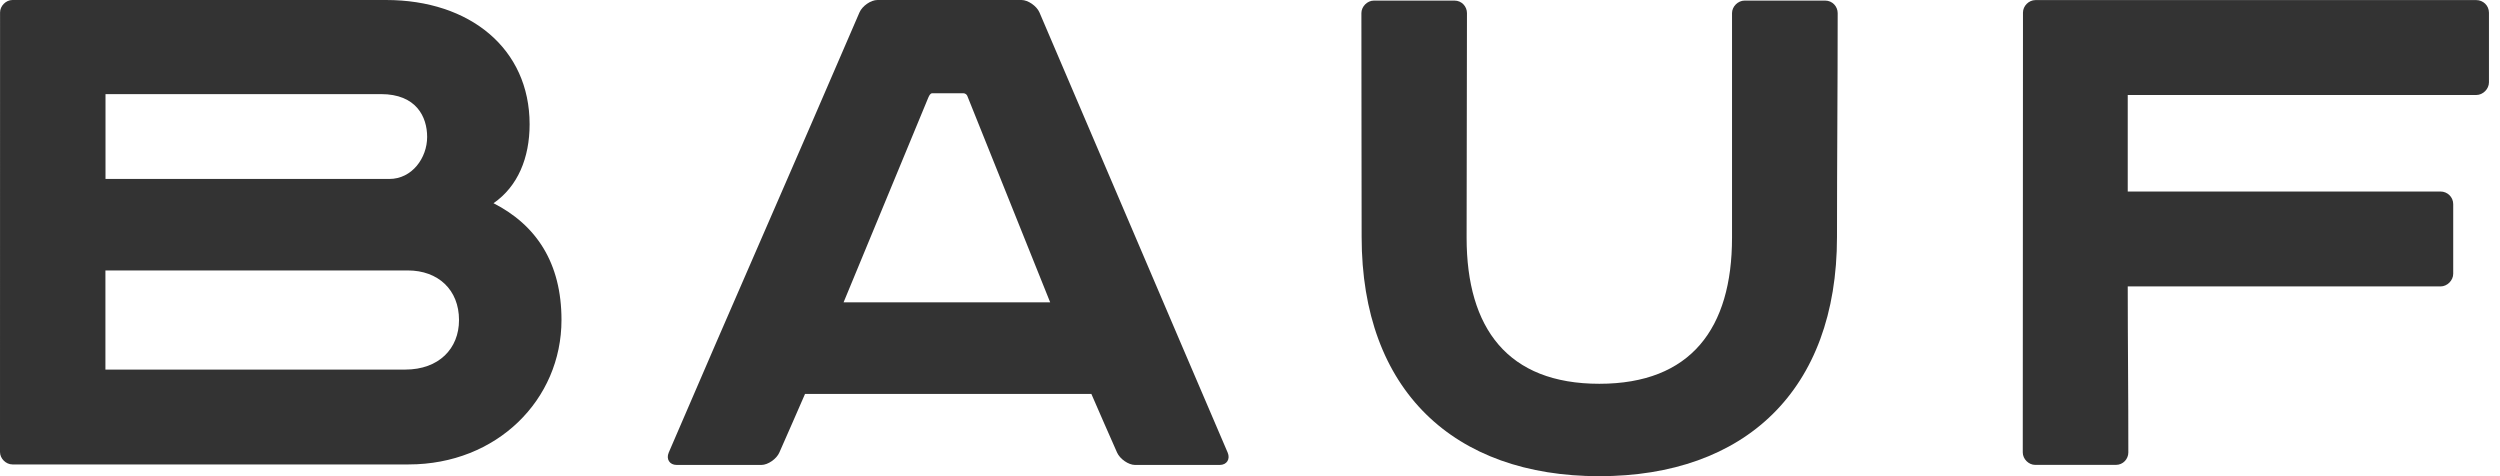
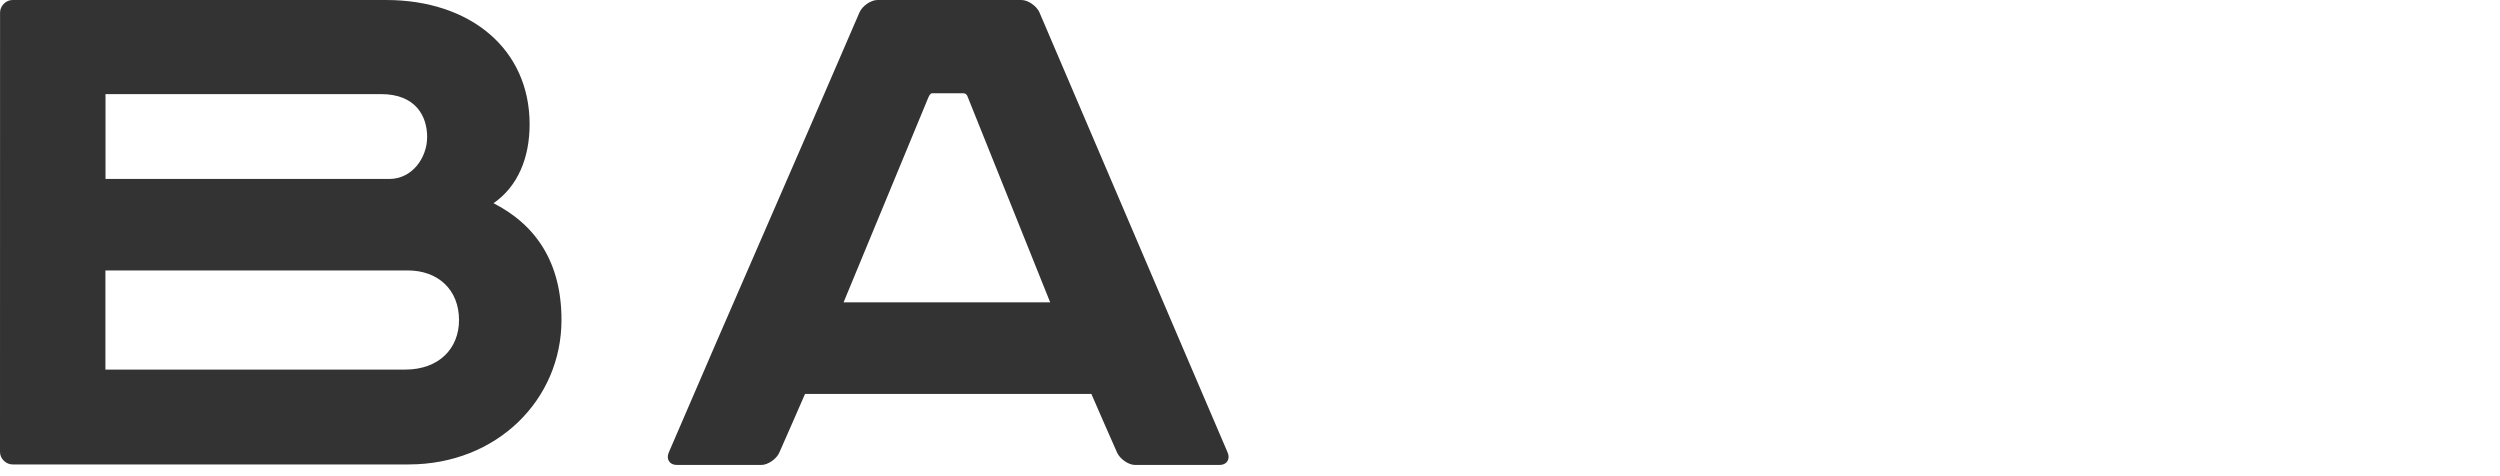
<svg xmlns="http://www.w3.org/2000/svg" width="84" height="16" viewBox="0 0 84 16" fill="none">
-   <path fill="#000000" d="M45.751 7.959C45.751 13.122 48.855 16 53.737 16C58.619 16 61.723 13.122 61.723 7.959C61.723 5.441 61.746 2.968 61.746 0.44C61.746 0.219 61.569 0.02 61.328 0.02H58.616C58.397 0.02 58.196 0.219 58.196 0.44V7.986C58.196 11.034 56.814 12.895 53.737 12.895C50.662 12.895 49.278 11.034 49.278 7.986C49.278 5.463 49.29 2.965 49.29 0.44C49.29 0.219 49.114 0.02 48.873 0.02H46.161C45.942 0.02 45.743 0.219 45.743 0.44C45.741 2.955 45.751 5.448 45.751 7.959Z" fill-opacity="0.8" />
  <path fill="#000000" d="M31.321 3.134H32.375C32.425 3.134 32.482 3.174 32.5 3.219L35.286 10.159H28.344L31.195 3.269C31.22 3.214 31.259 3.134 31.321 3.134ZM22.47 15.205C22.376 15.423 22.495 15.622 22.736 15.622H25.582C25.803 15.622 26.092 15.421 26.186 15.205C26.474 14.548 26.763 13.9 27.049 13.236H36.67C36.954 13.9 37.245 14.548 37.533 15.205C37.63 15.423 37.918 15.622 38.137 15.622H40.983C41.224 15.622 41.343 15.423 41.249 15.205C39.134 10.278 37.038 5.344 34.926 0.418C34.831 0.199 34.54 0 34.322 0C32.708 0 31.095 0 29.482 0C29.261 0 28.973 0.199 28.878 0.418C26.758 5.349 24.575 10.3 22.47 15.205Z" fill-opacity="0.8" />
  <path fill="#000000" d="M3.545 3.162H12.801C13.987 3.162 14.352 3.925 14.352 4.601C14.352 5.307 13.845 6.013 13.082 6.013H3.545V3.162ZM3.545 9.087H13.703C14.72 9.087 15.423 9.736 15.423 10.753C15.423 11.712 14.747 12.418 13.616 12.418H3.542V9.087H3.545ZM0 15.187C0 15.408 0.199 15.605 0.418 15.605H1.004H13.731C16.694 15.605 18.866 13.432 18.866 10.75C18.866 8.831 18.018 7.561 16.582 6.828C17.399 6.264 17.795 5.304 17.795 4.176C17.795 1.636 15.791 0 12.97 0H1.459H0.42C0.199 0 0.002 0.199 0.002 0.418C2.42743e-06 5.332 0 10.278 0 15.187Z" fill-opacity="0.8" />
-   <path fill="#000000" d="M71.492 9.624C74.996 9.624 78.499 9.624 82.003 9.624C82.227 9.624 82.428 9.423 82.428 9.199V6.86C82.428 6.614 82.227 6.435 82.003 6.435C78.499 6.435 74.996 6.435 71.492 6.435V3.192C75.397 3.192 79.302 3.192 83.204 3.192C83.428 3.192 83.629 2.99 83.629 2.767V0.428C83.629 0.181 83.428 0.003 83.204 0.003C78.265 0.003 73.329 0.003 68.39 0.003C68.168 0.003 67.972 0.201 67.972 0.42C67.972 5.347 67.965 10.276 67.965 15.202C67.965 15.423 68.163 15.62 68.382 15.62H71.094C71.338 15.62 71.512 15.421 71.512 15.202C71.514 13.33 71.492 11.476 71.492 9.624Z" fill-opacity="0.8" />
</svg>